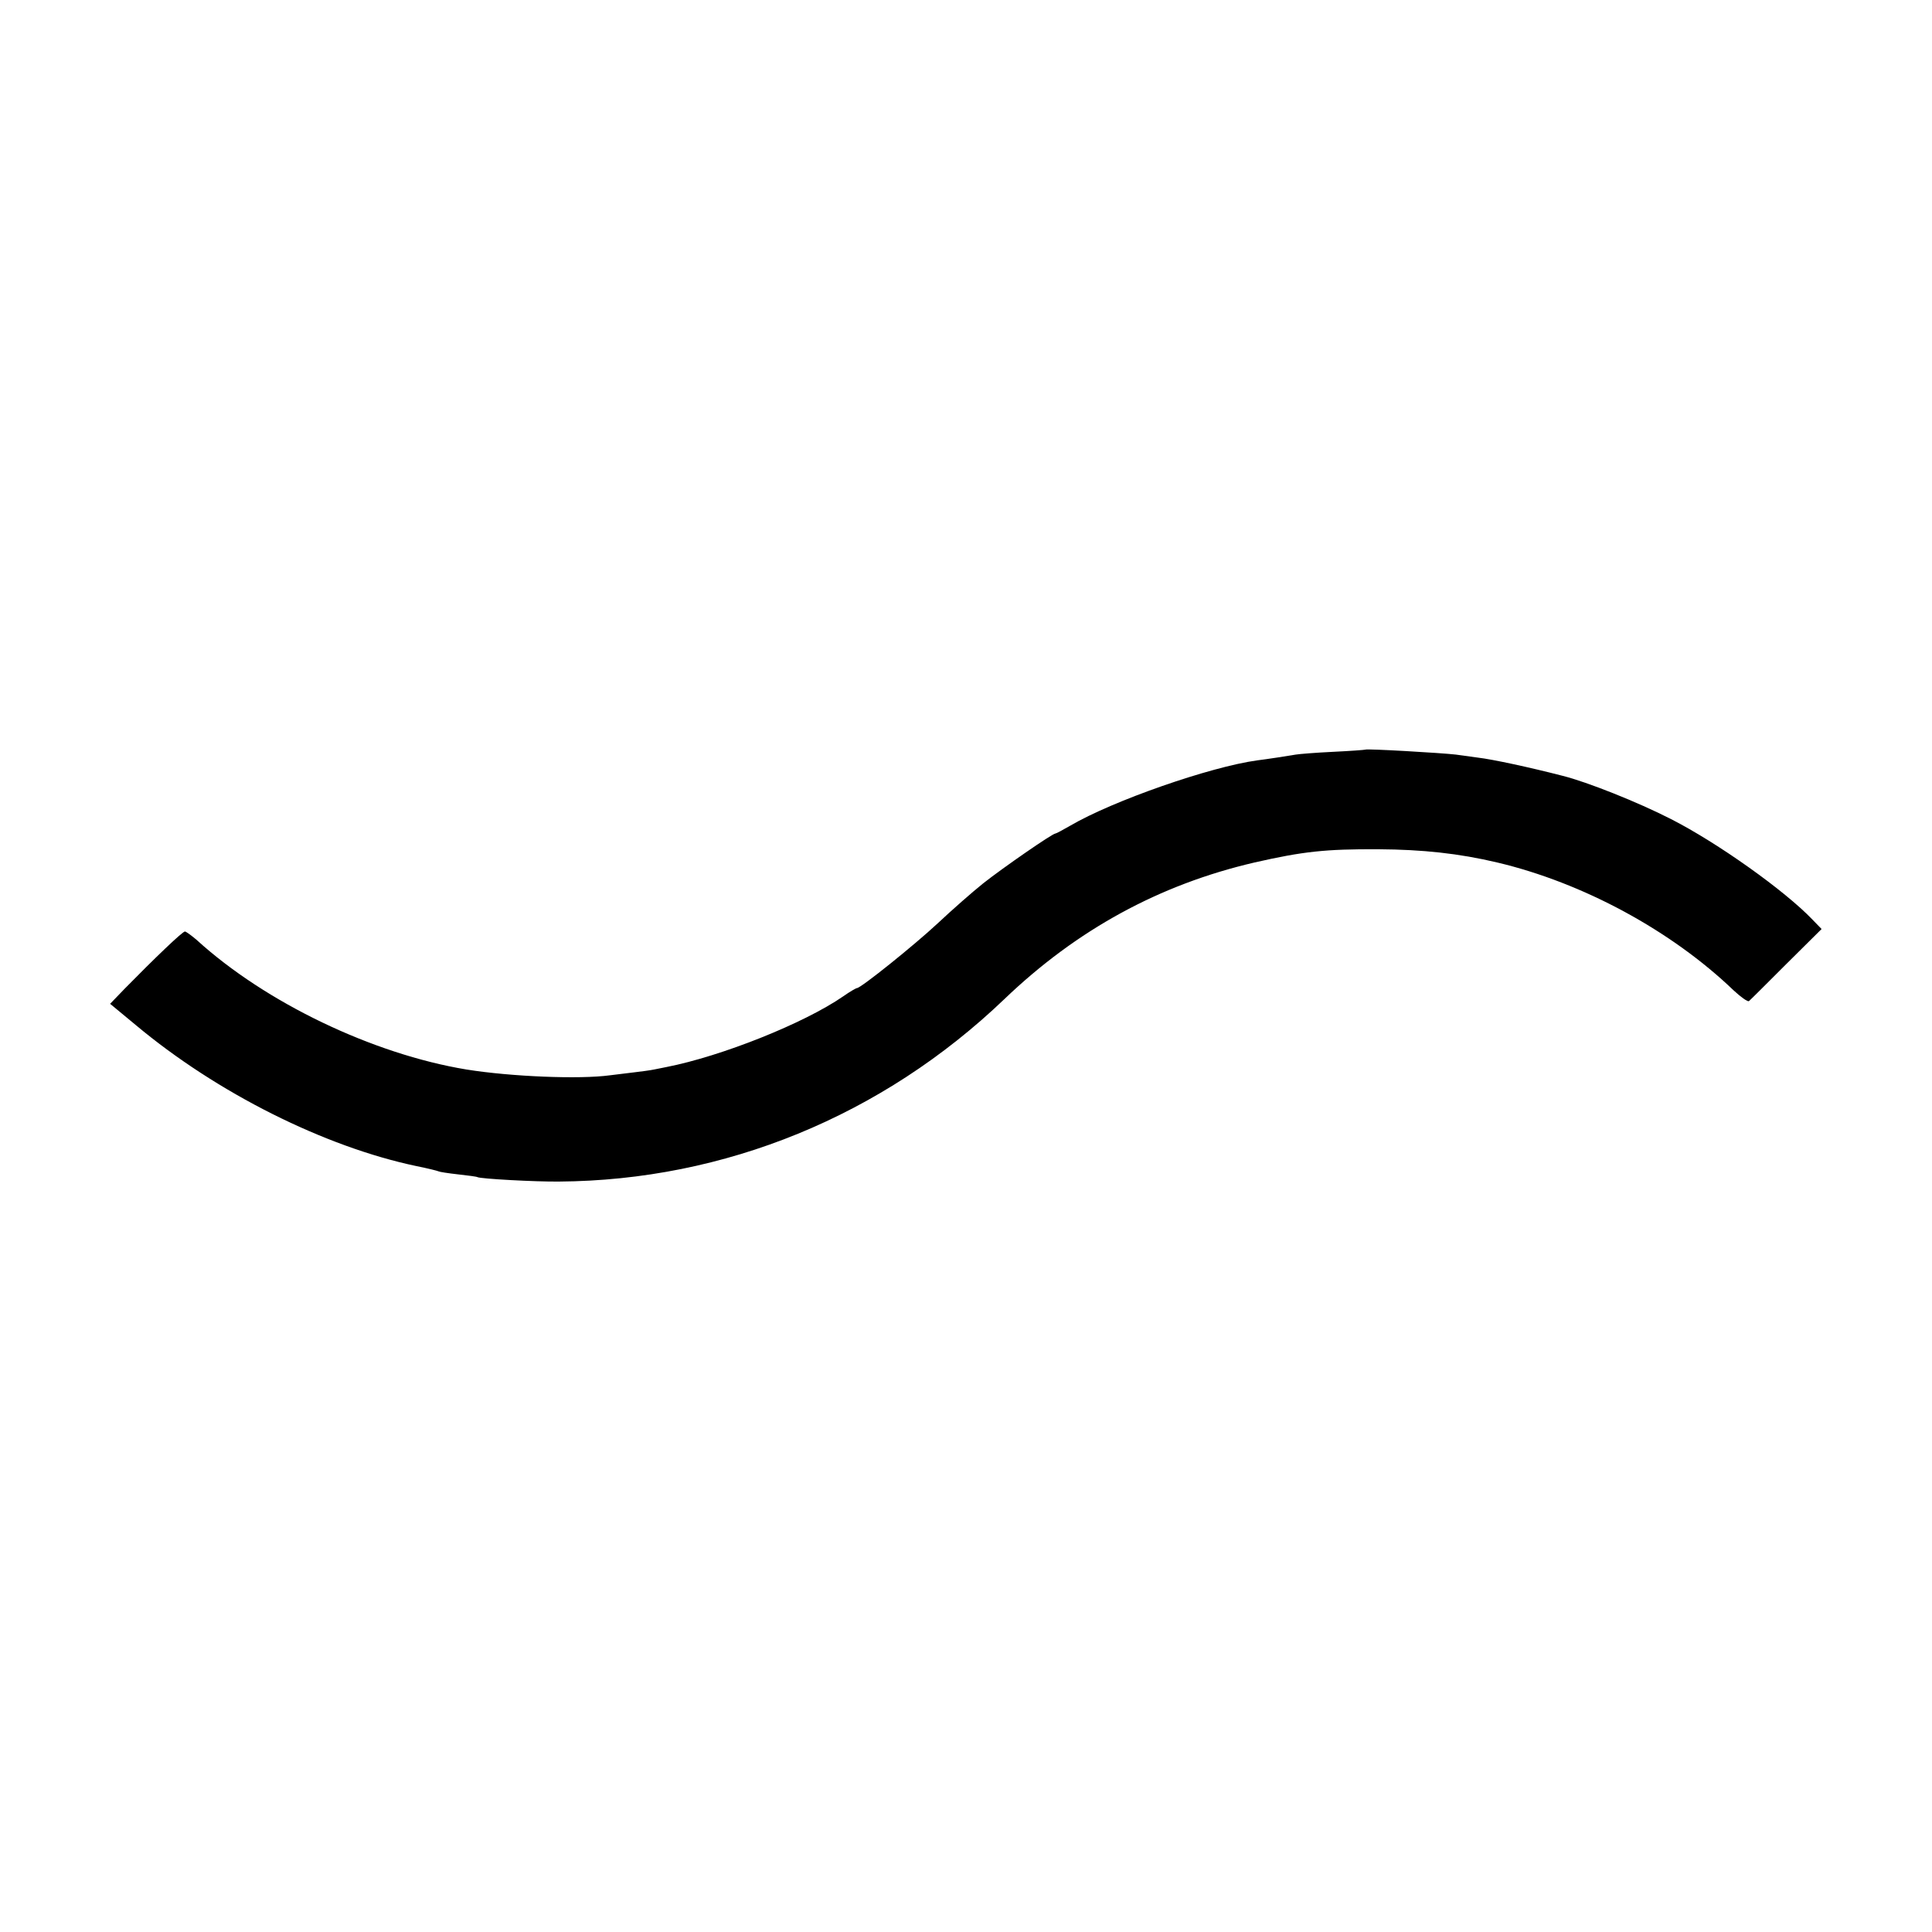
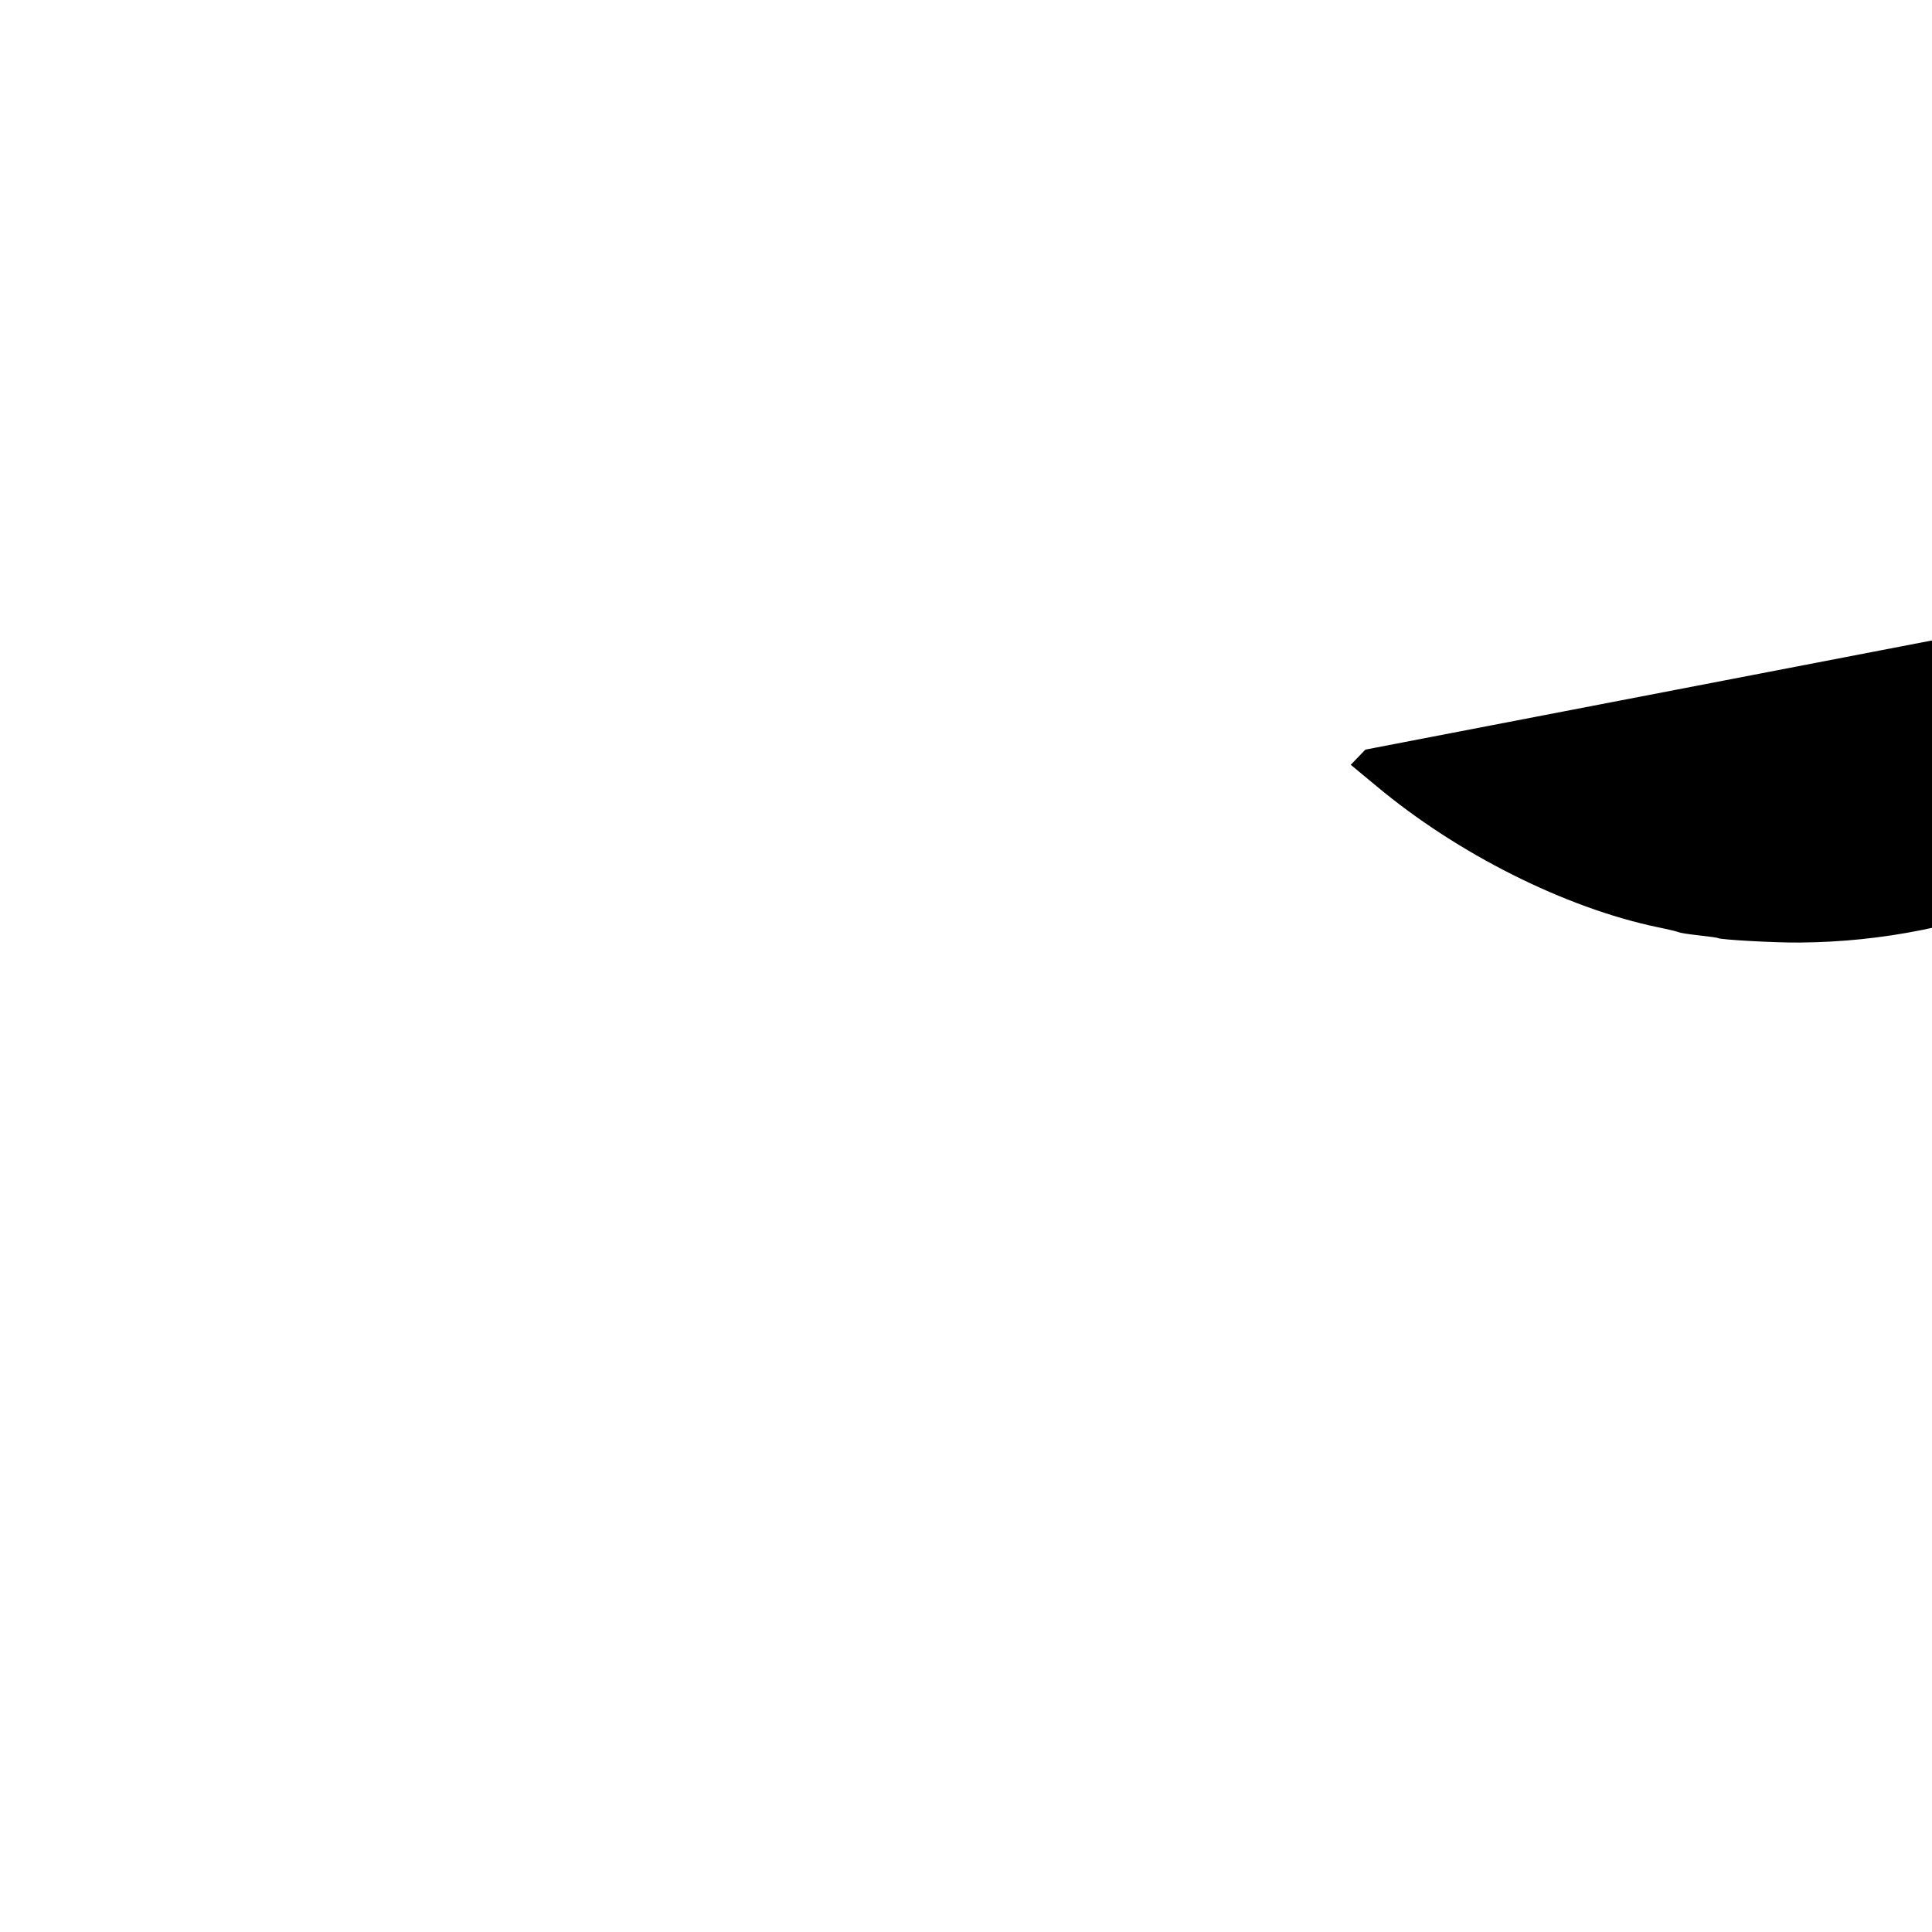
<svg xmlns="http://www.w3.org/2000/svg" version="1.0" width="700pt" height="700pt" viewBox="0 0 700 700" preserveAspectRatio="xMidYMid meet">
  <g transform="translate(0,700) scale(0.1,-0.1)" fill="#000000" stroke="none">
-     <path d="M4947 4284 c-1 -1 -54 -5 -117 -8 -63 -3 -124 -8 -135 -10 -22 -4 -107 -17 -140 -21 -169 -23 -523 -146 -678 -237 -26 -15 -50 -28 -53 -28 -11 0 -190 -124 -261 -180 -40 -32 -114 -97 -165 -145 -87 -81 -279 -235 -293 -235 -3 0 -26 -13 -50 -30 -142 -98 -441 -217 -640 -256 -11 -2 -31 -6 -45 -9 -14 -3 -45 -7 -70 -10 -25 -3 -65 -8 -90 -11 -110 -15 -358 -5 -520 21 -339 56 -728 242 -978 470 -19 16 -38 30 -42 30 -9 0 -112 -99 -218 -207 l-53 -55 93 -77 c294 -246 684 -441 1017 -511 40 -8 76 -17 80 -19 3 -2 35 -7 71 -11 36 -4 67 -8 70 -10 11 -6 209 -17 295 -16 601 4 1172 238 1614 661 263 252 562 415 906 495 176 40 257 49 450 48 159 -1 291 -15 430 -48 309 -73 630 -246 857 -464 26 -24 51 -42 55 -38 5 4 65 64 135 134 l128 127 -33 34 c-100 105 -345 279 -512 364 -121 62 -305 135 -393 157 -120 31 -255 60 -307 66 -33 5 -69 9 -80 11 -51 6 -324 22 -328 18z" />
+     <path d="M4947 4284 l-53 -55 93 -77 c294 -246 684 -441 1017 -511 40 -8 76 -17 80 -19 3 -2 35 -7 71 -11 36 -4 67 -8 70 -10 11 -6 209 -17 295 -16 601 4 1172 238 1614 661 263 252 562 415 906 495 176 40 257 49 450 48 159 -1 291 -15 430 -48 309 -73 630 -246 857 -464 26 -24 51 -42 55 -38 5 4 65 64 135 134 l128 127 -33 34 c-100 105 -345 279 -512 364 -121 62 -305 135 -393 157 -120 31 -255 60 -307 66 -33 5 -69 9 -80 11 -51 6 -324 22 -328 18z" />
  </g>
</svg>